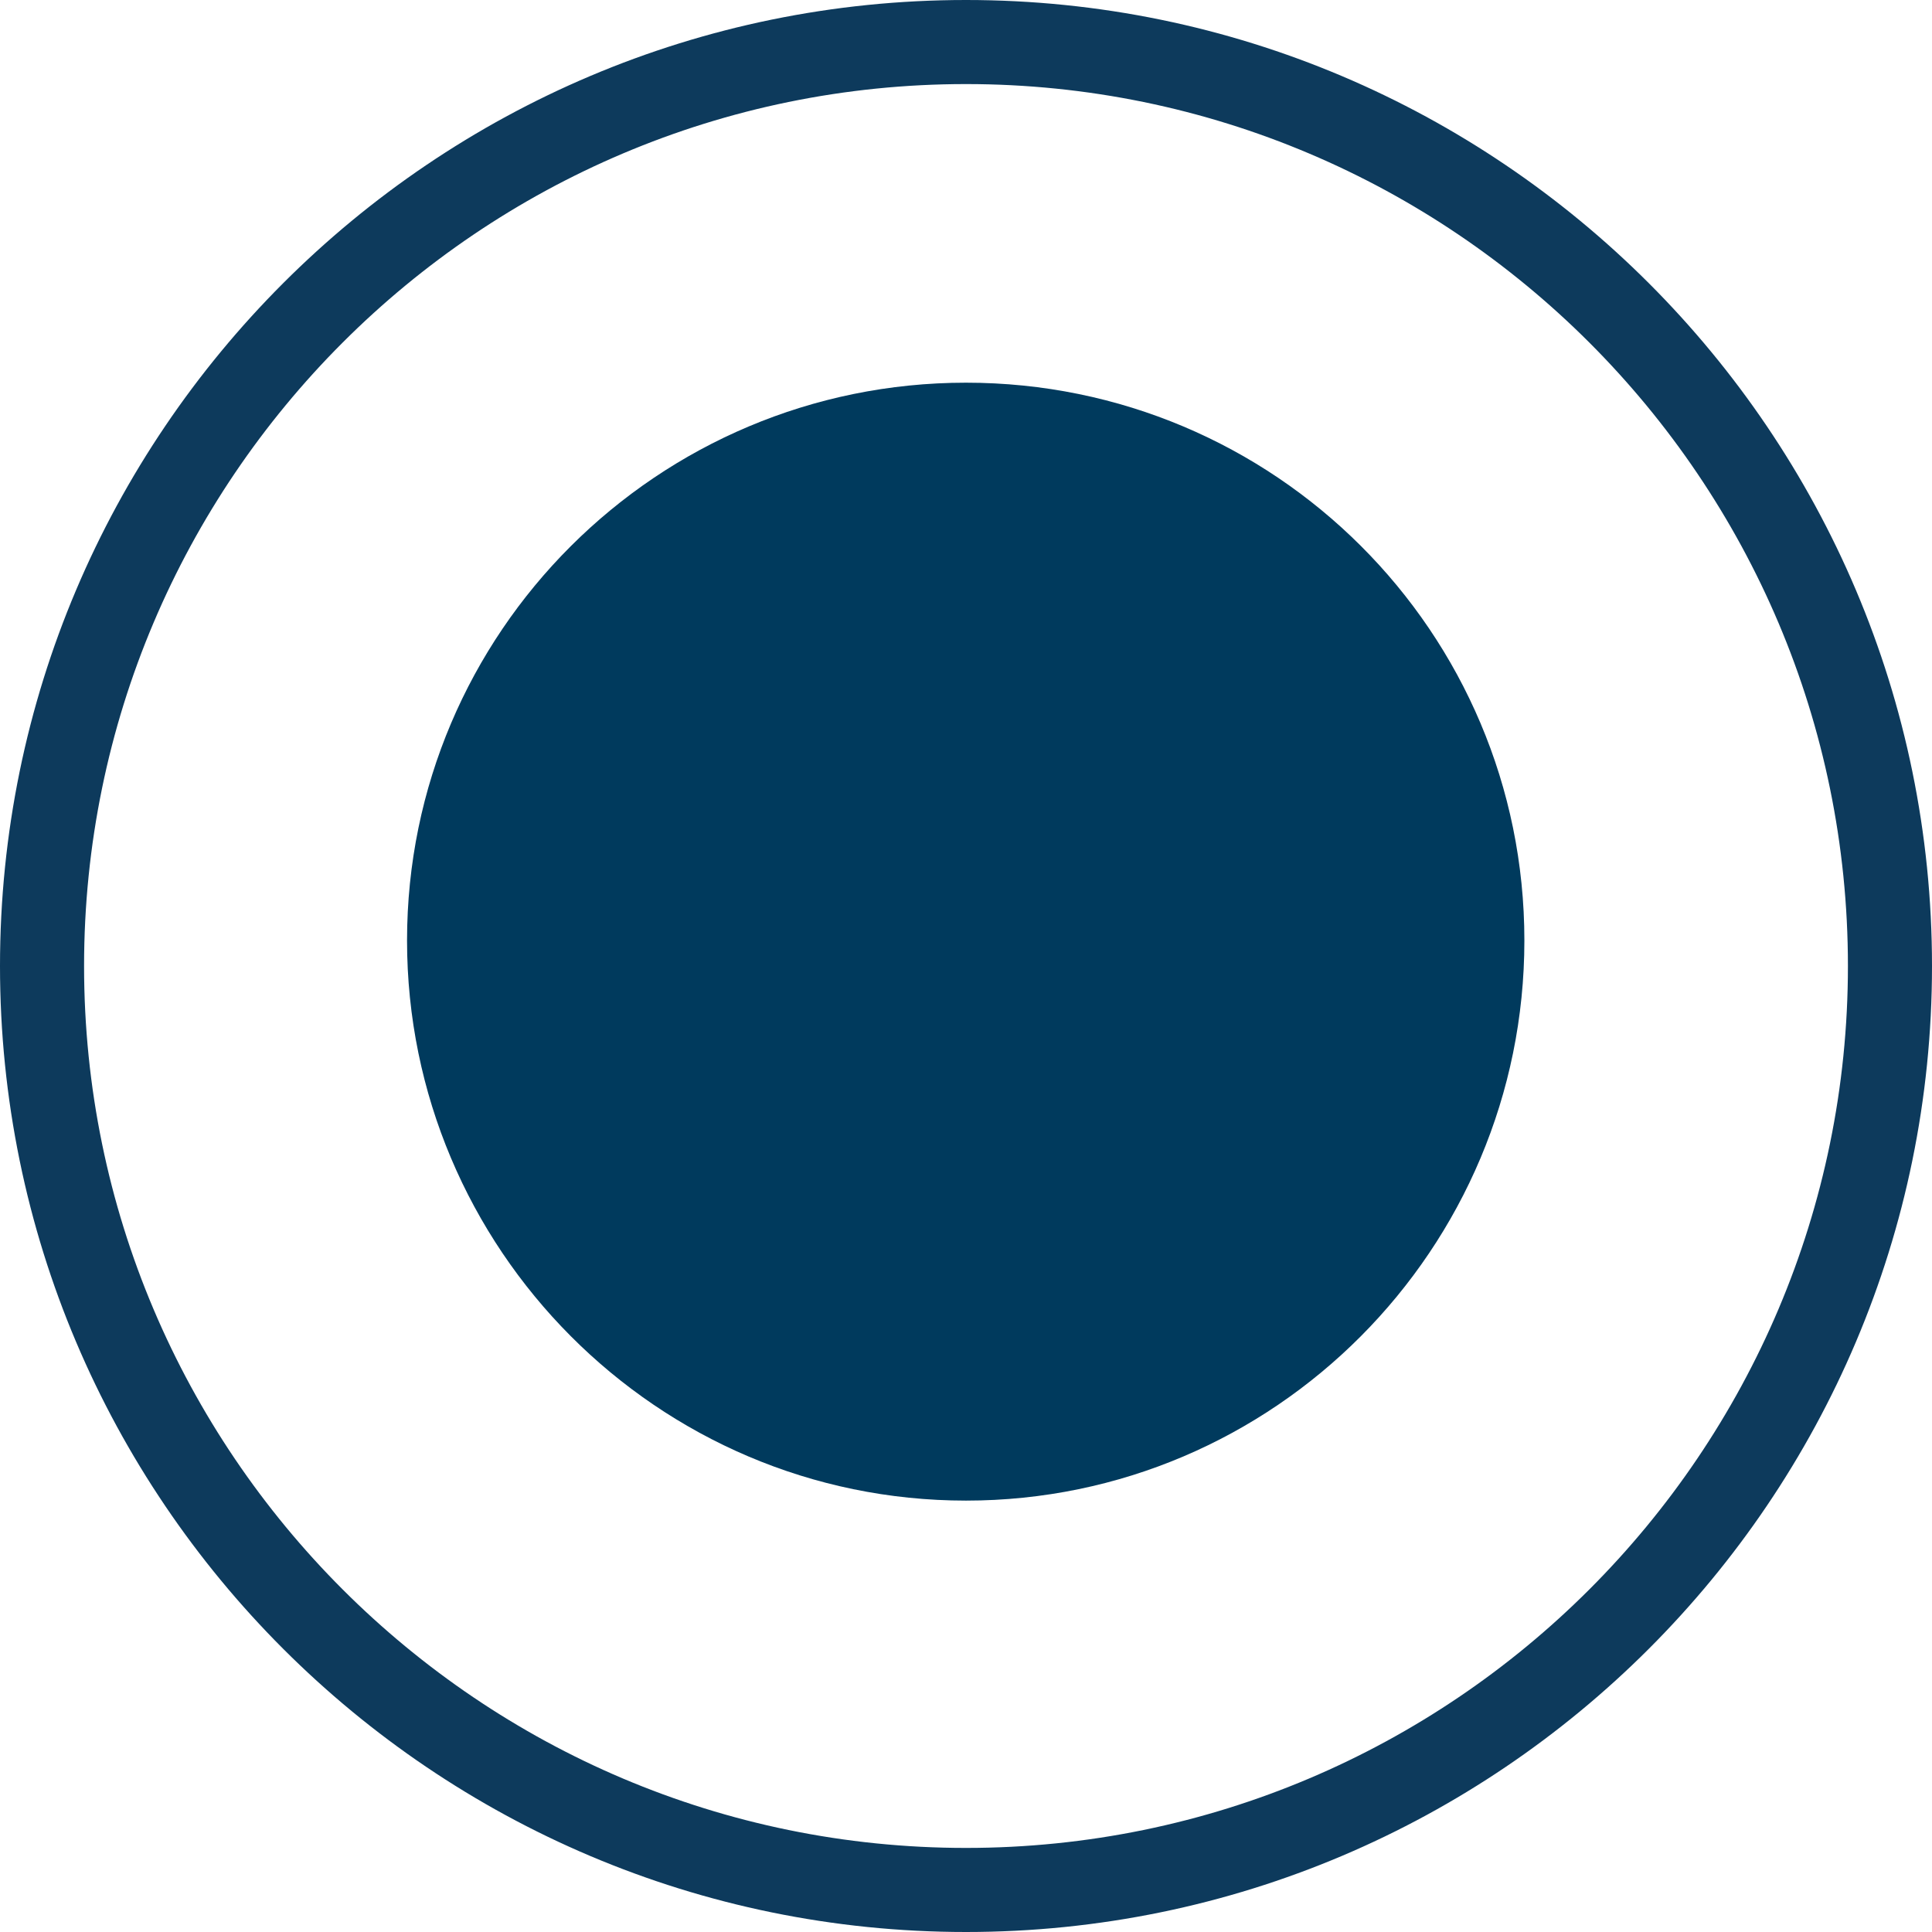
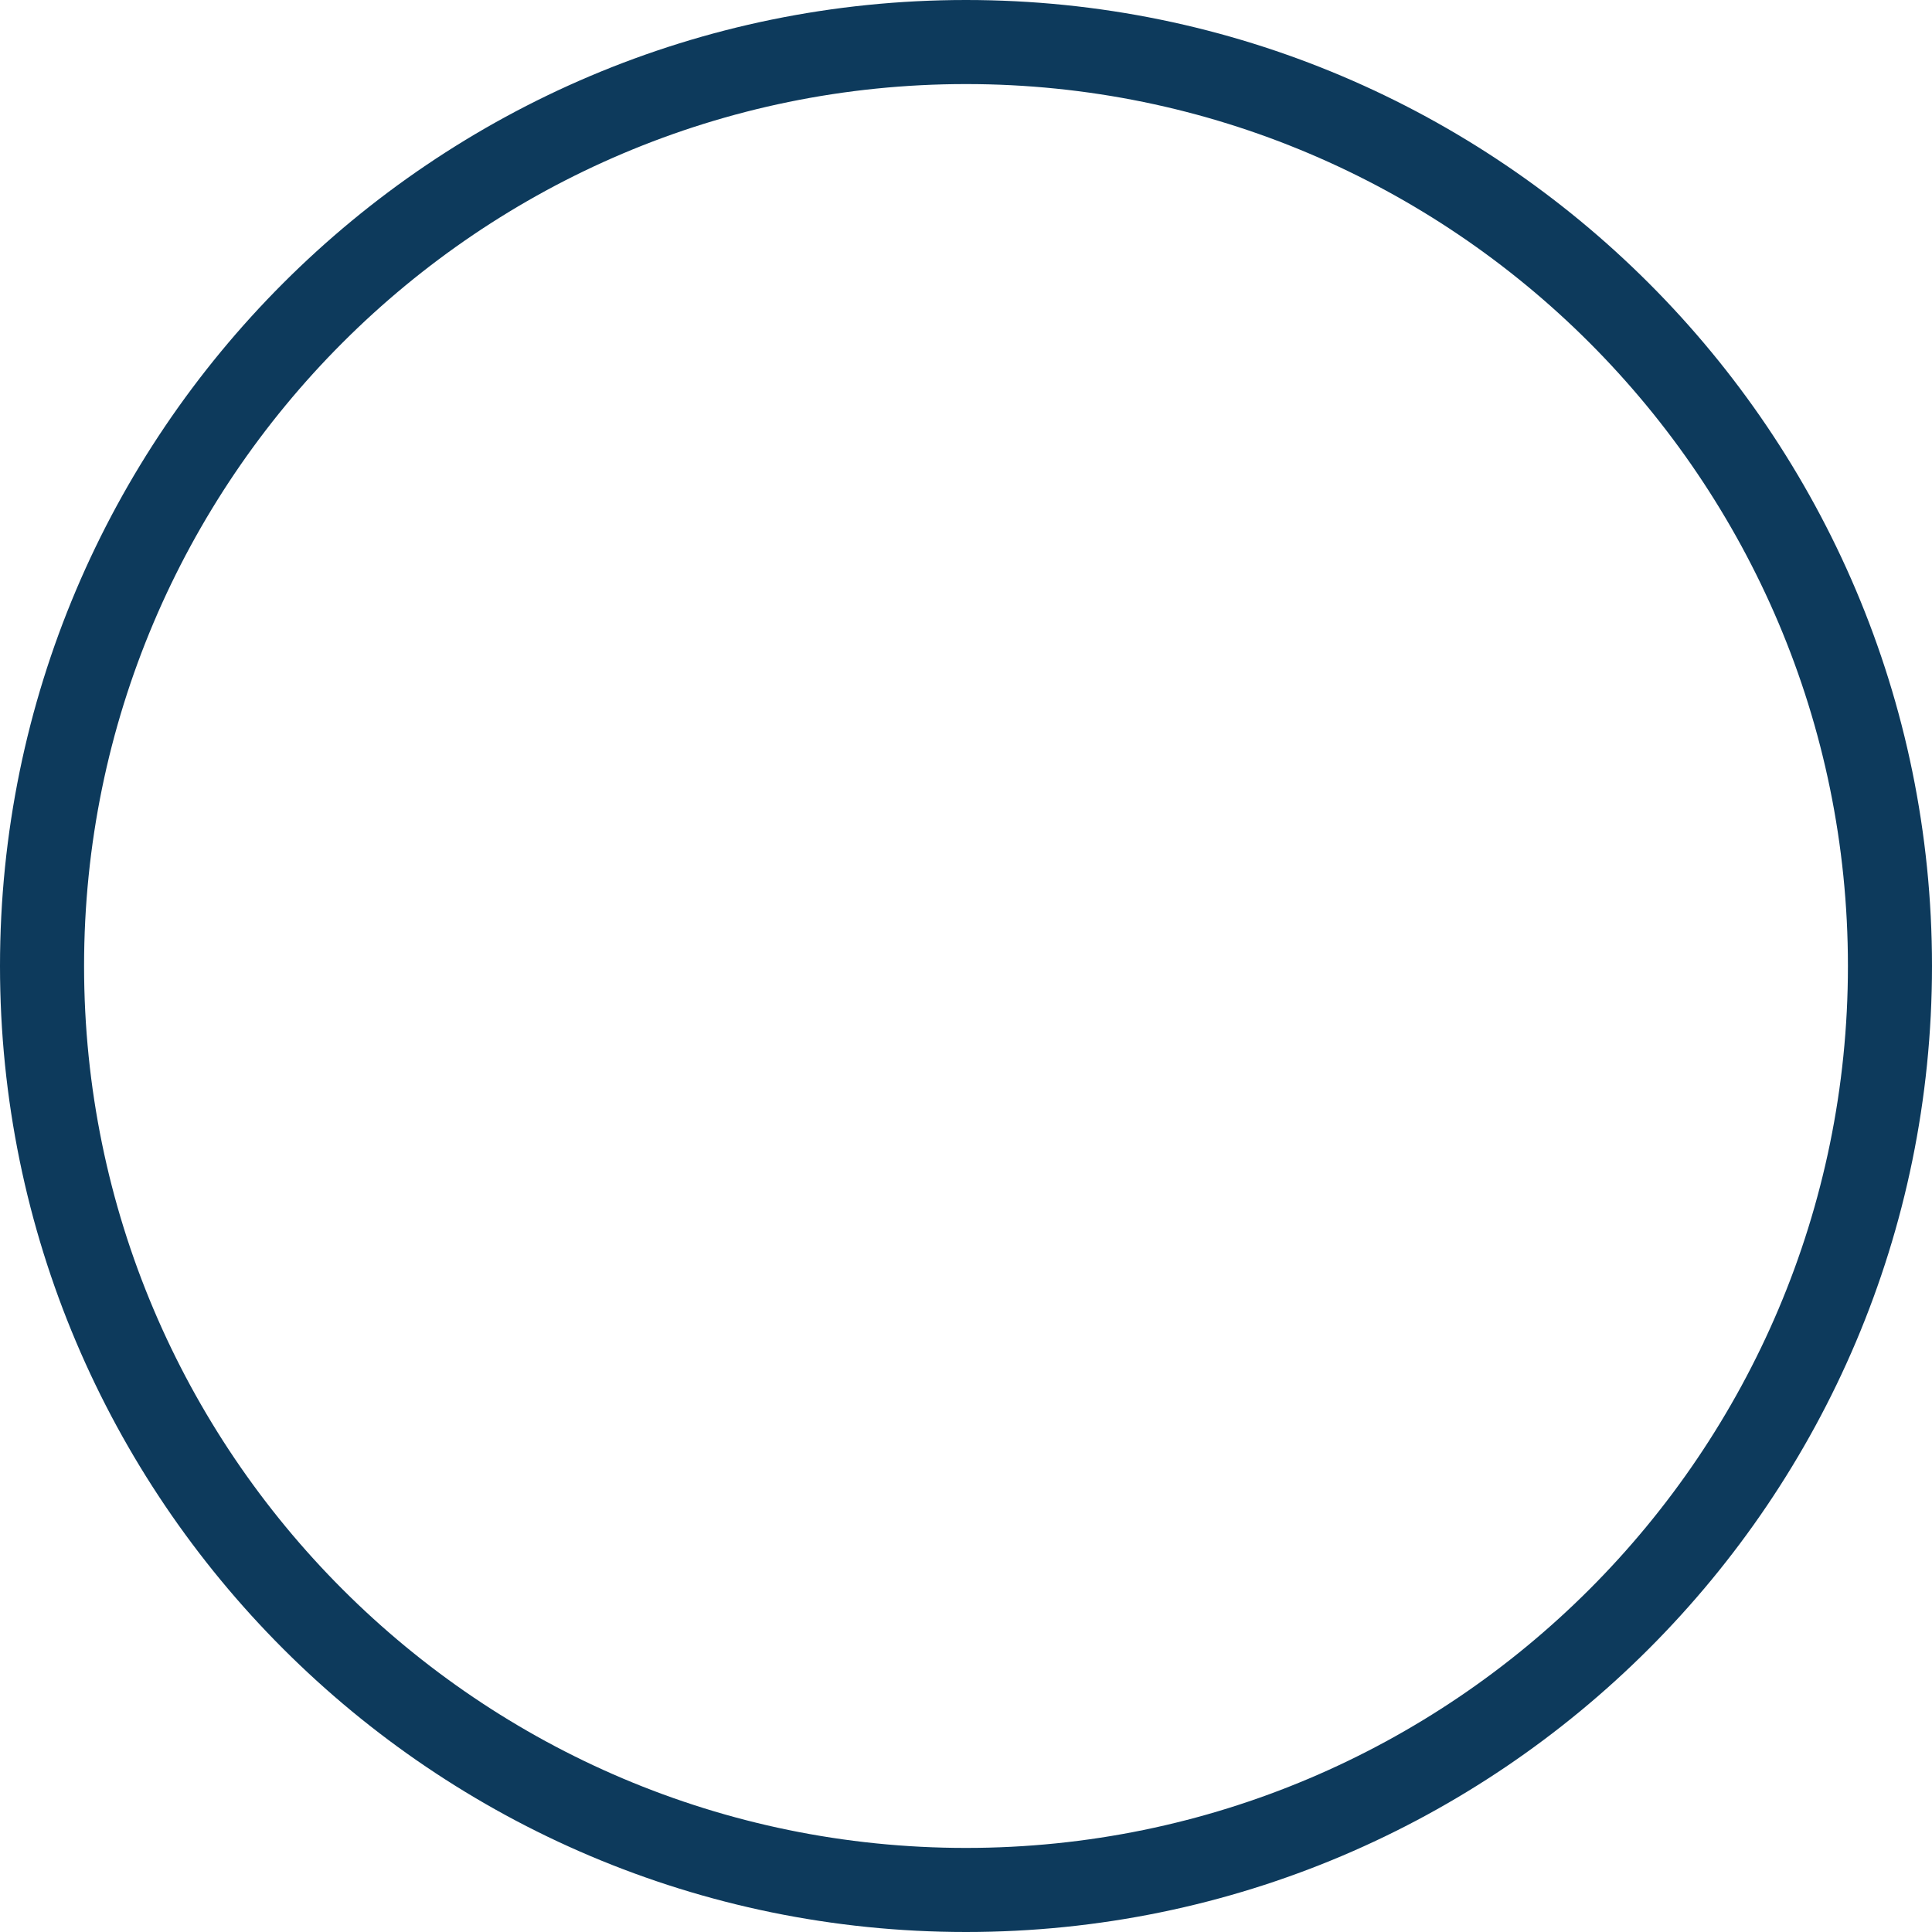
<svg xmlns="http://www.w3.org/2000/svg" id="Lager_2" viewBox="0 0 33.32 33.32">
  <defs>
    <style>.cls-1{fill:#0d3a5c;}.cls-2{fill:#003a5d;}</style>
  </defs>
  <g id="Lager_1-2">
-     <path class="cls-2" d="M16.66,25.88c5.32,0,9.63-4.34,9.63-9.66s-4.31-9.62-9.63-9.62-9.64,4.31-9.64,9.62,4.31,9.66,9.64,9.66" />
    <path class="cls-1" d="M16.66,33.32C7.47,33.32,0,25.85,0,16.66S7.47,0,16.66,0s16.66,7.47,16.66,16.66-7.47,16.66-16.66,16.66ZM16.66,1.45C8.27,1.45,1.45,8.27,1.45,16.66s6.82,15.21,15.21,15.21,15.21-6.82,15.21-15.21S25.05,1.45,16.66,1.45Z" />
  </g>
</svg>